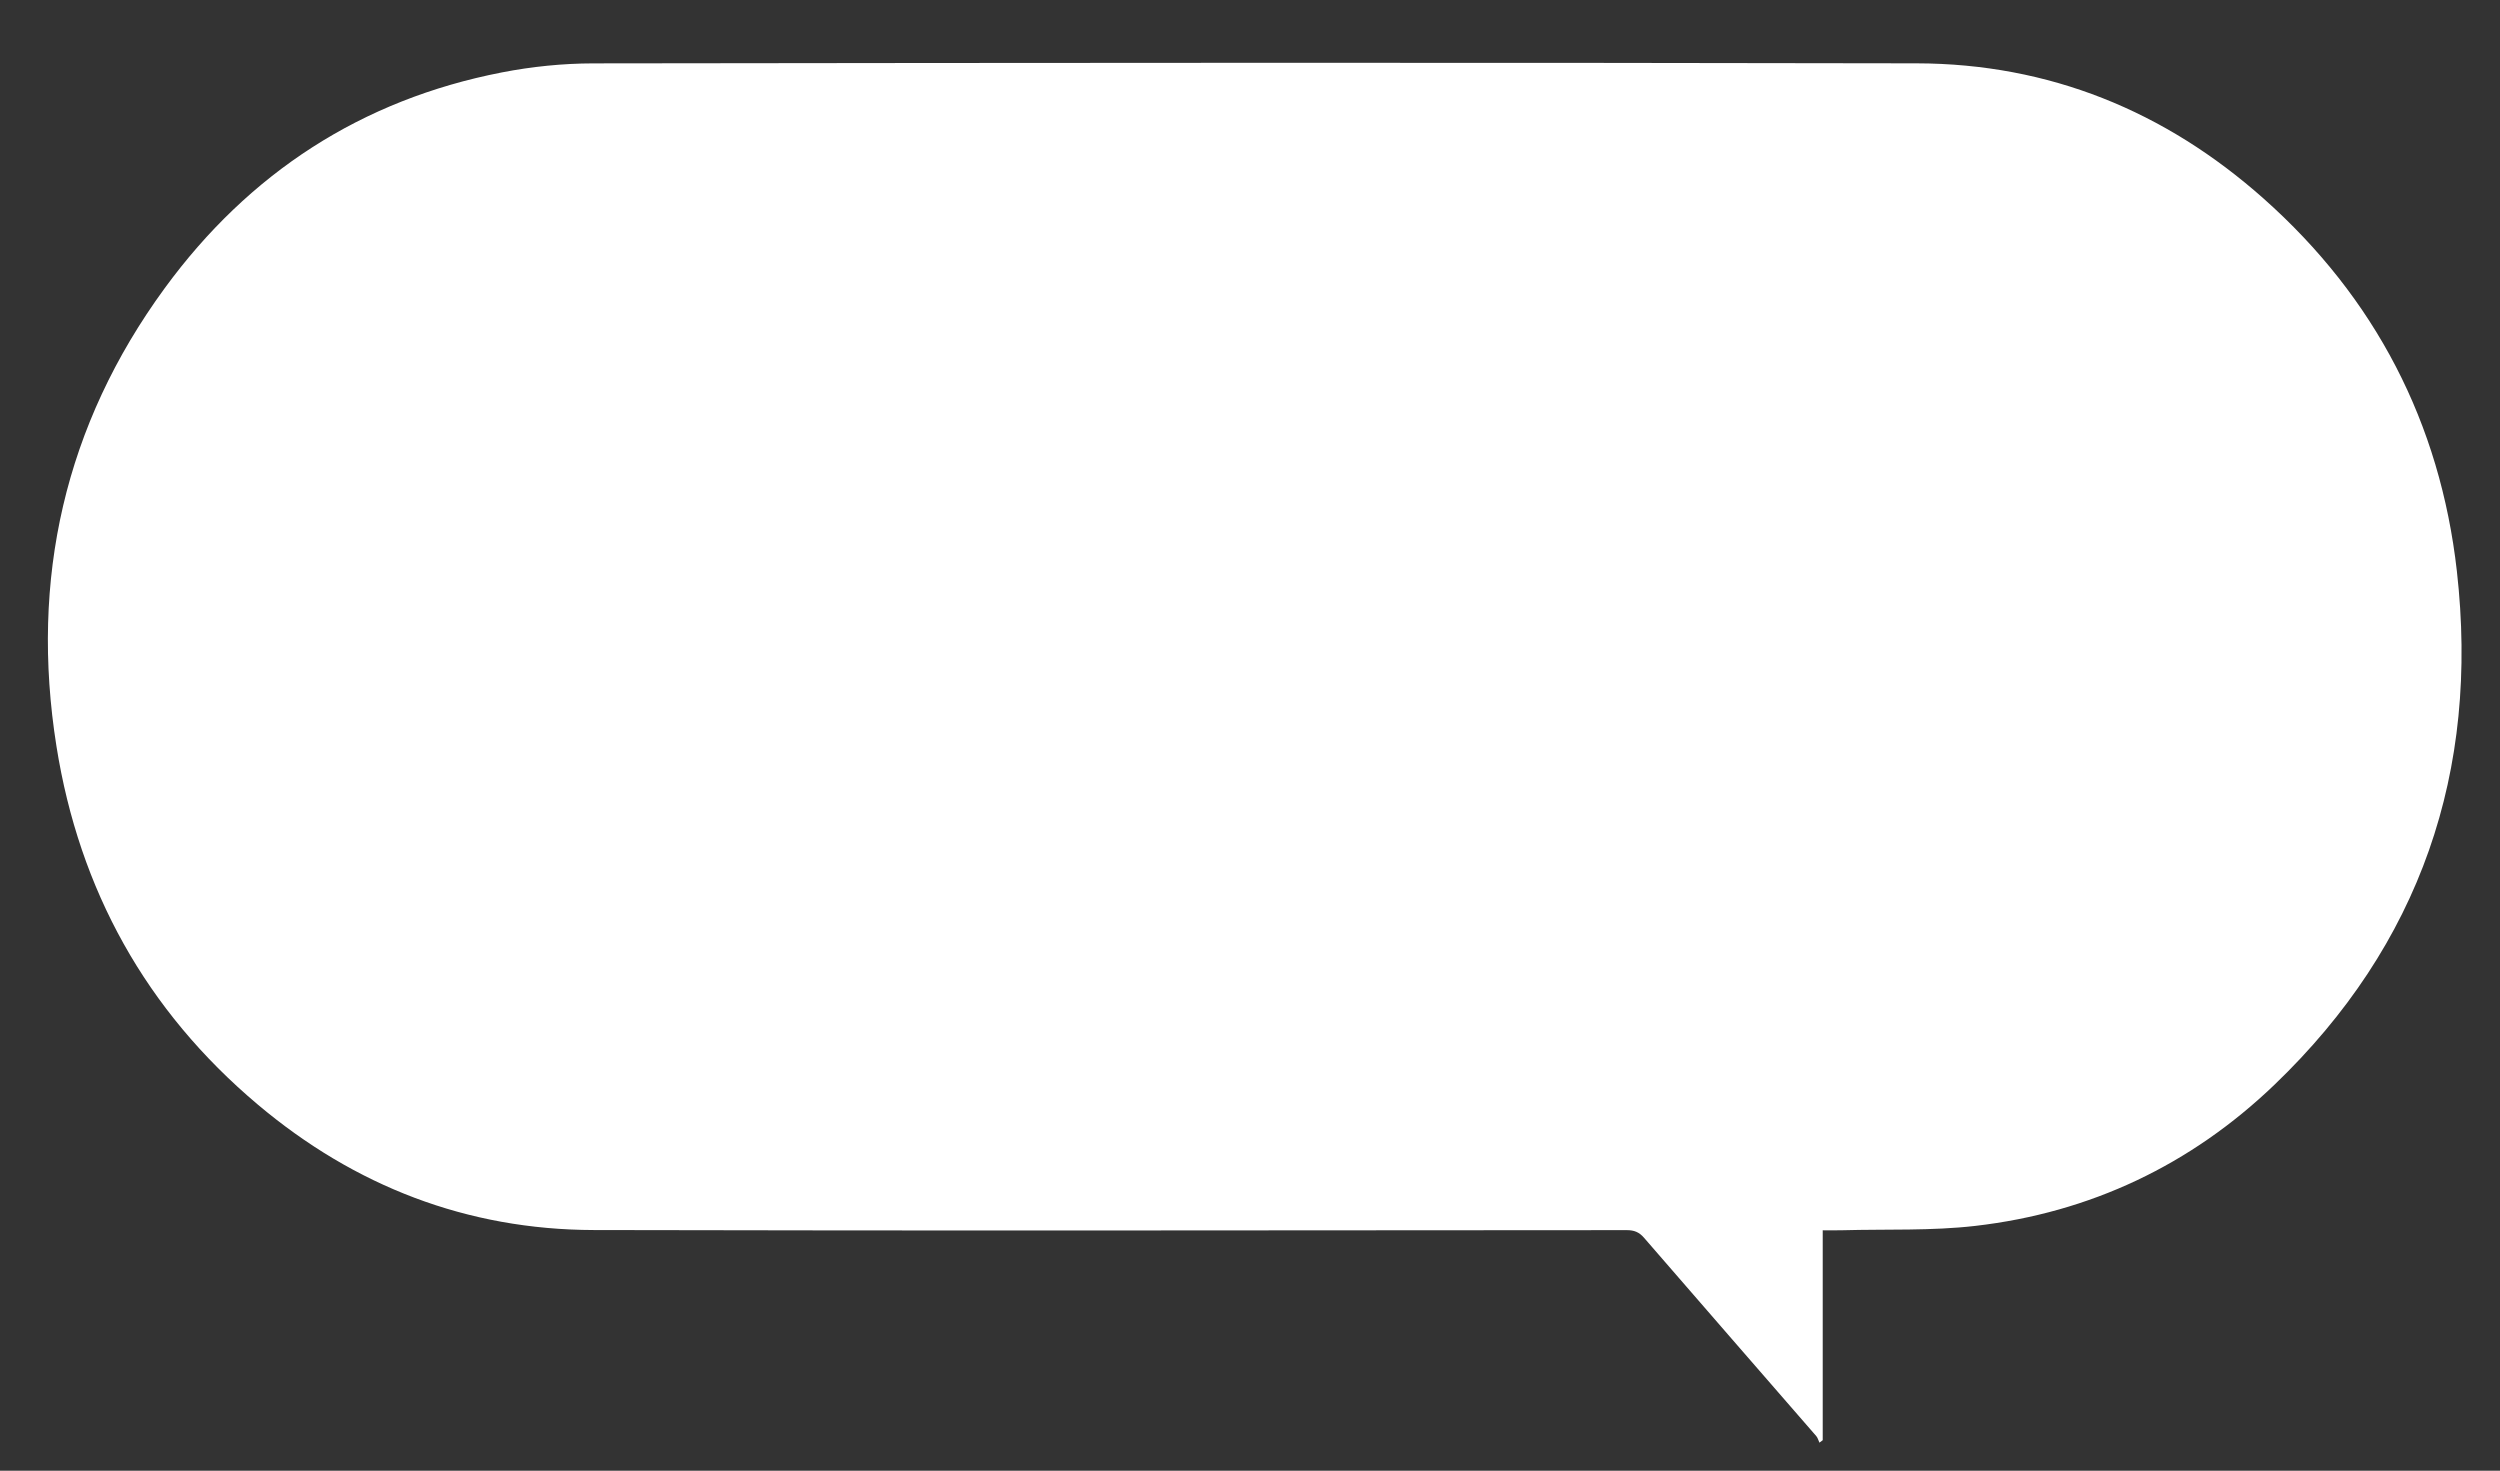
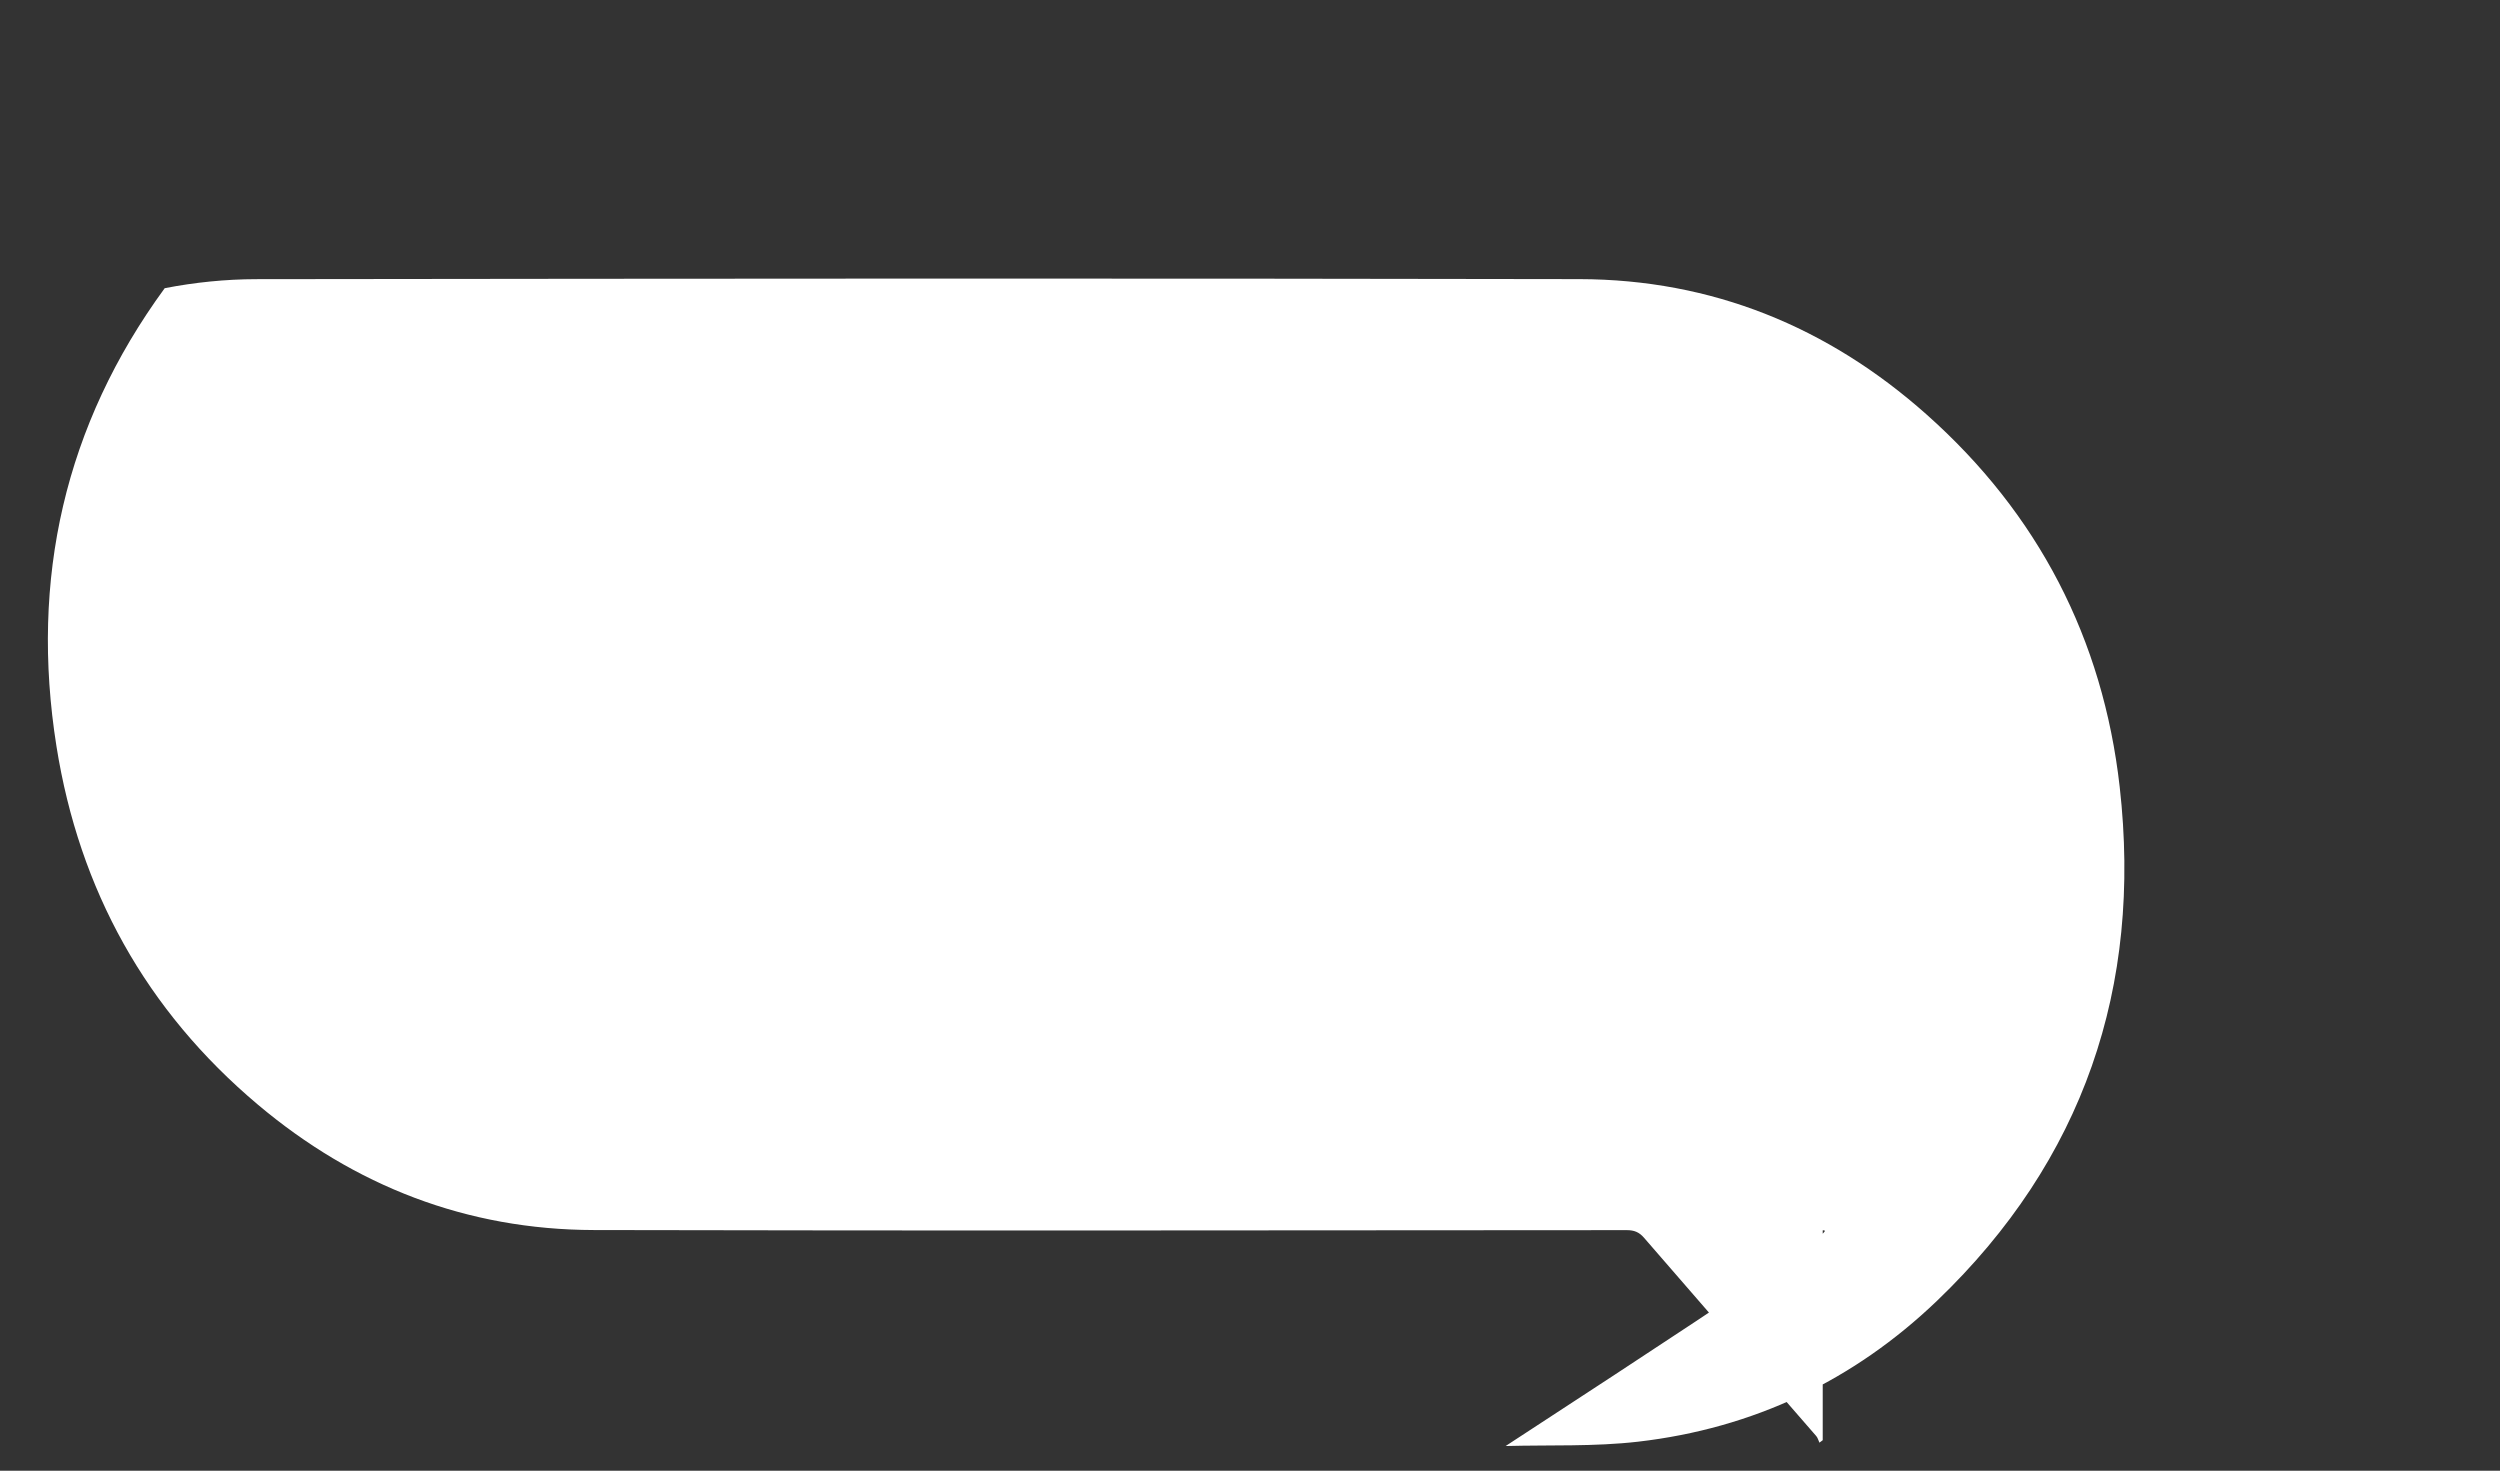
<svg xmlns="http://www.w3.org/2000/svg" id="Capa_1" x="0px" y="0px" width="168px" height="98.833px" viewBox="0 0 168 98.833" xml:space="preserve">
  <rect x="0" y="0" width="168" height="98.833" fill="#333333" stroke="none" />
-   <path fill="#FFFFFF" d="M122.487,82.676c0,4.735,0,9.42,0,14.105c-0.074,0.055-0.147,0.111-0.221,0.166 c-0.07-0.149-0.111-0.324-0.215-0.444c-3.857-4.443-7.724-8.876-11.573-13.326c-0.329-0.381-0.664-0.511-1.157-0.511 c-23.138,0.012-46.277,0.048-69.415-0.007c-8.531-0.02-16.079-2.954-22.584-8.433C9.818,67.904,5.324,59.803,3.792,50.138 C2.014,38.919,4.341,28.57,11.068,19.367C16.72,11.636,24.277,6.706,33.726,4.866c2.012-0.392,4.091-0.604,6.14-0.607 c29.646-0.038,59.293-0.064,88.94-0.003c8.889,0.019,16.68,3.199,23.305,9.085c7.508,6.67,11.867,15.09,12.991,25.041 c1.519,13.446-2.438,25.091-12.264,34.518c-5.607,5.38-12.369,8.589-20.107,9.481c-2.937,0.338-5.928,0.211-8.895,0.291 C123.406,82.686,122.974,82.676,122.487,82.676z" />
+   <path fill="#FFFFFF" d="M122.487,82.676c0,4.735,0,9.42,0,14.105c-0.074,0.055-0.147,0.111-0.221,0.166 c-0.07-0.149-0.111-0.324-0.215-0.444c-3.857-4.443-7.724-8.876-11.573-13.326c-0.329-0.381-0.664-0.511-1.157-0.511 c-23.138,0.012-46.277,0.048-69.415-0.007c-8.531-0.02-16.079-2.954-22.584-8.433C9.818,67.904,5.324,59.803,3.792,50.138 C2.014,38.919,4.341,28.57,11.068,19.367c2.012-0.392,4.091-0.604,6.14-0.607 c29.646-0.038,59.293-0.064,88.94-0.003c8.889,0.019,16.68,3.199,23.305,9.085c7.508,6.67,11.867,15.09,12.991,25.041 c1.519,13.446-2.438,25.091-12.264,34.518c-5.607,5.38-12.369,8.589-20.107,9.481c-2.937,0.338-5.928,0.211-8.895,0.291 C123.406,82.686,122.974,82.676,122.487,82.676z" />
</svg>